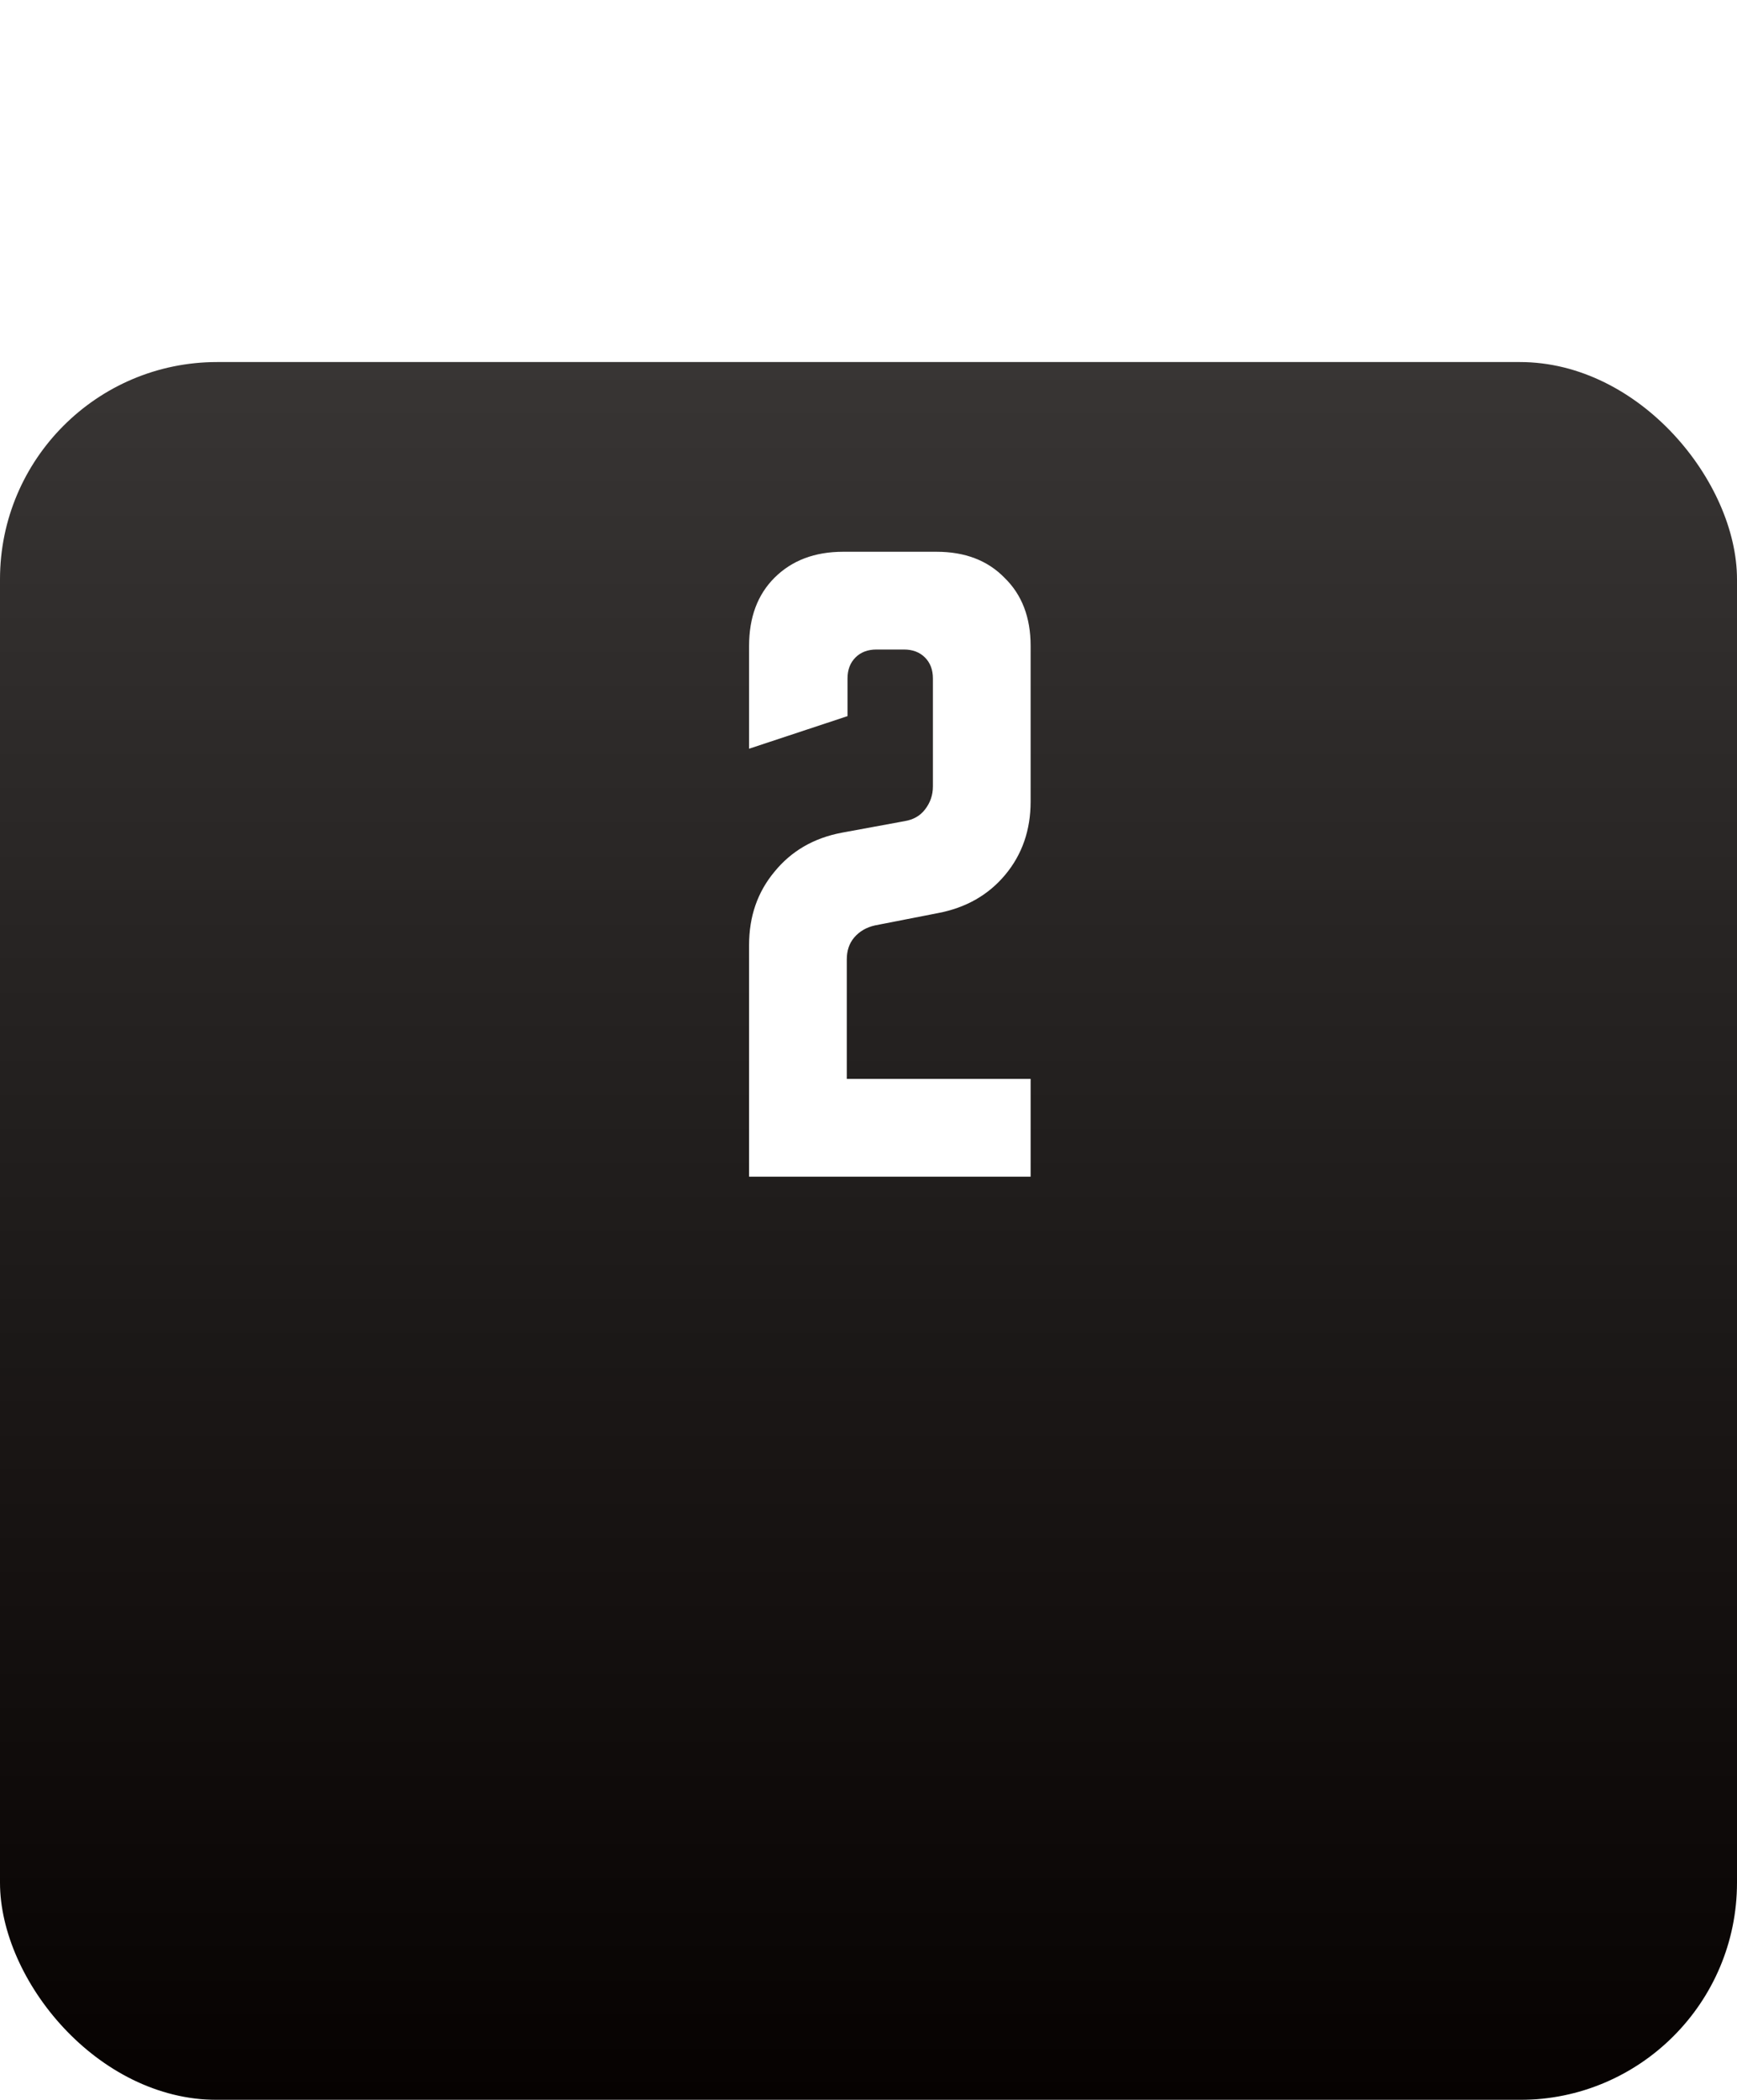
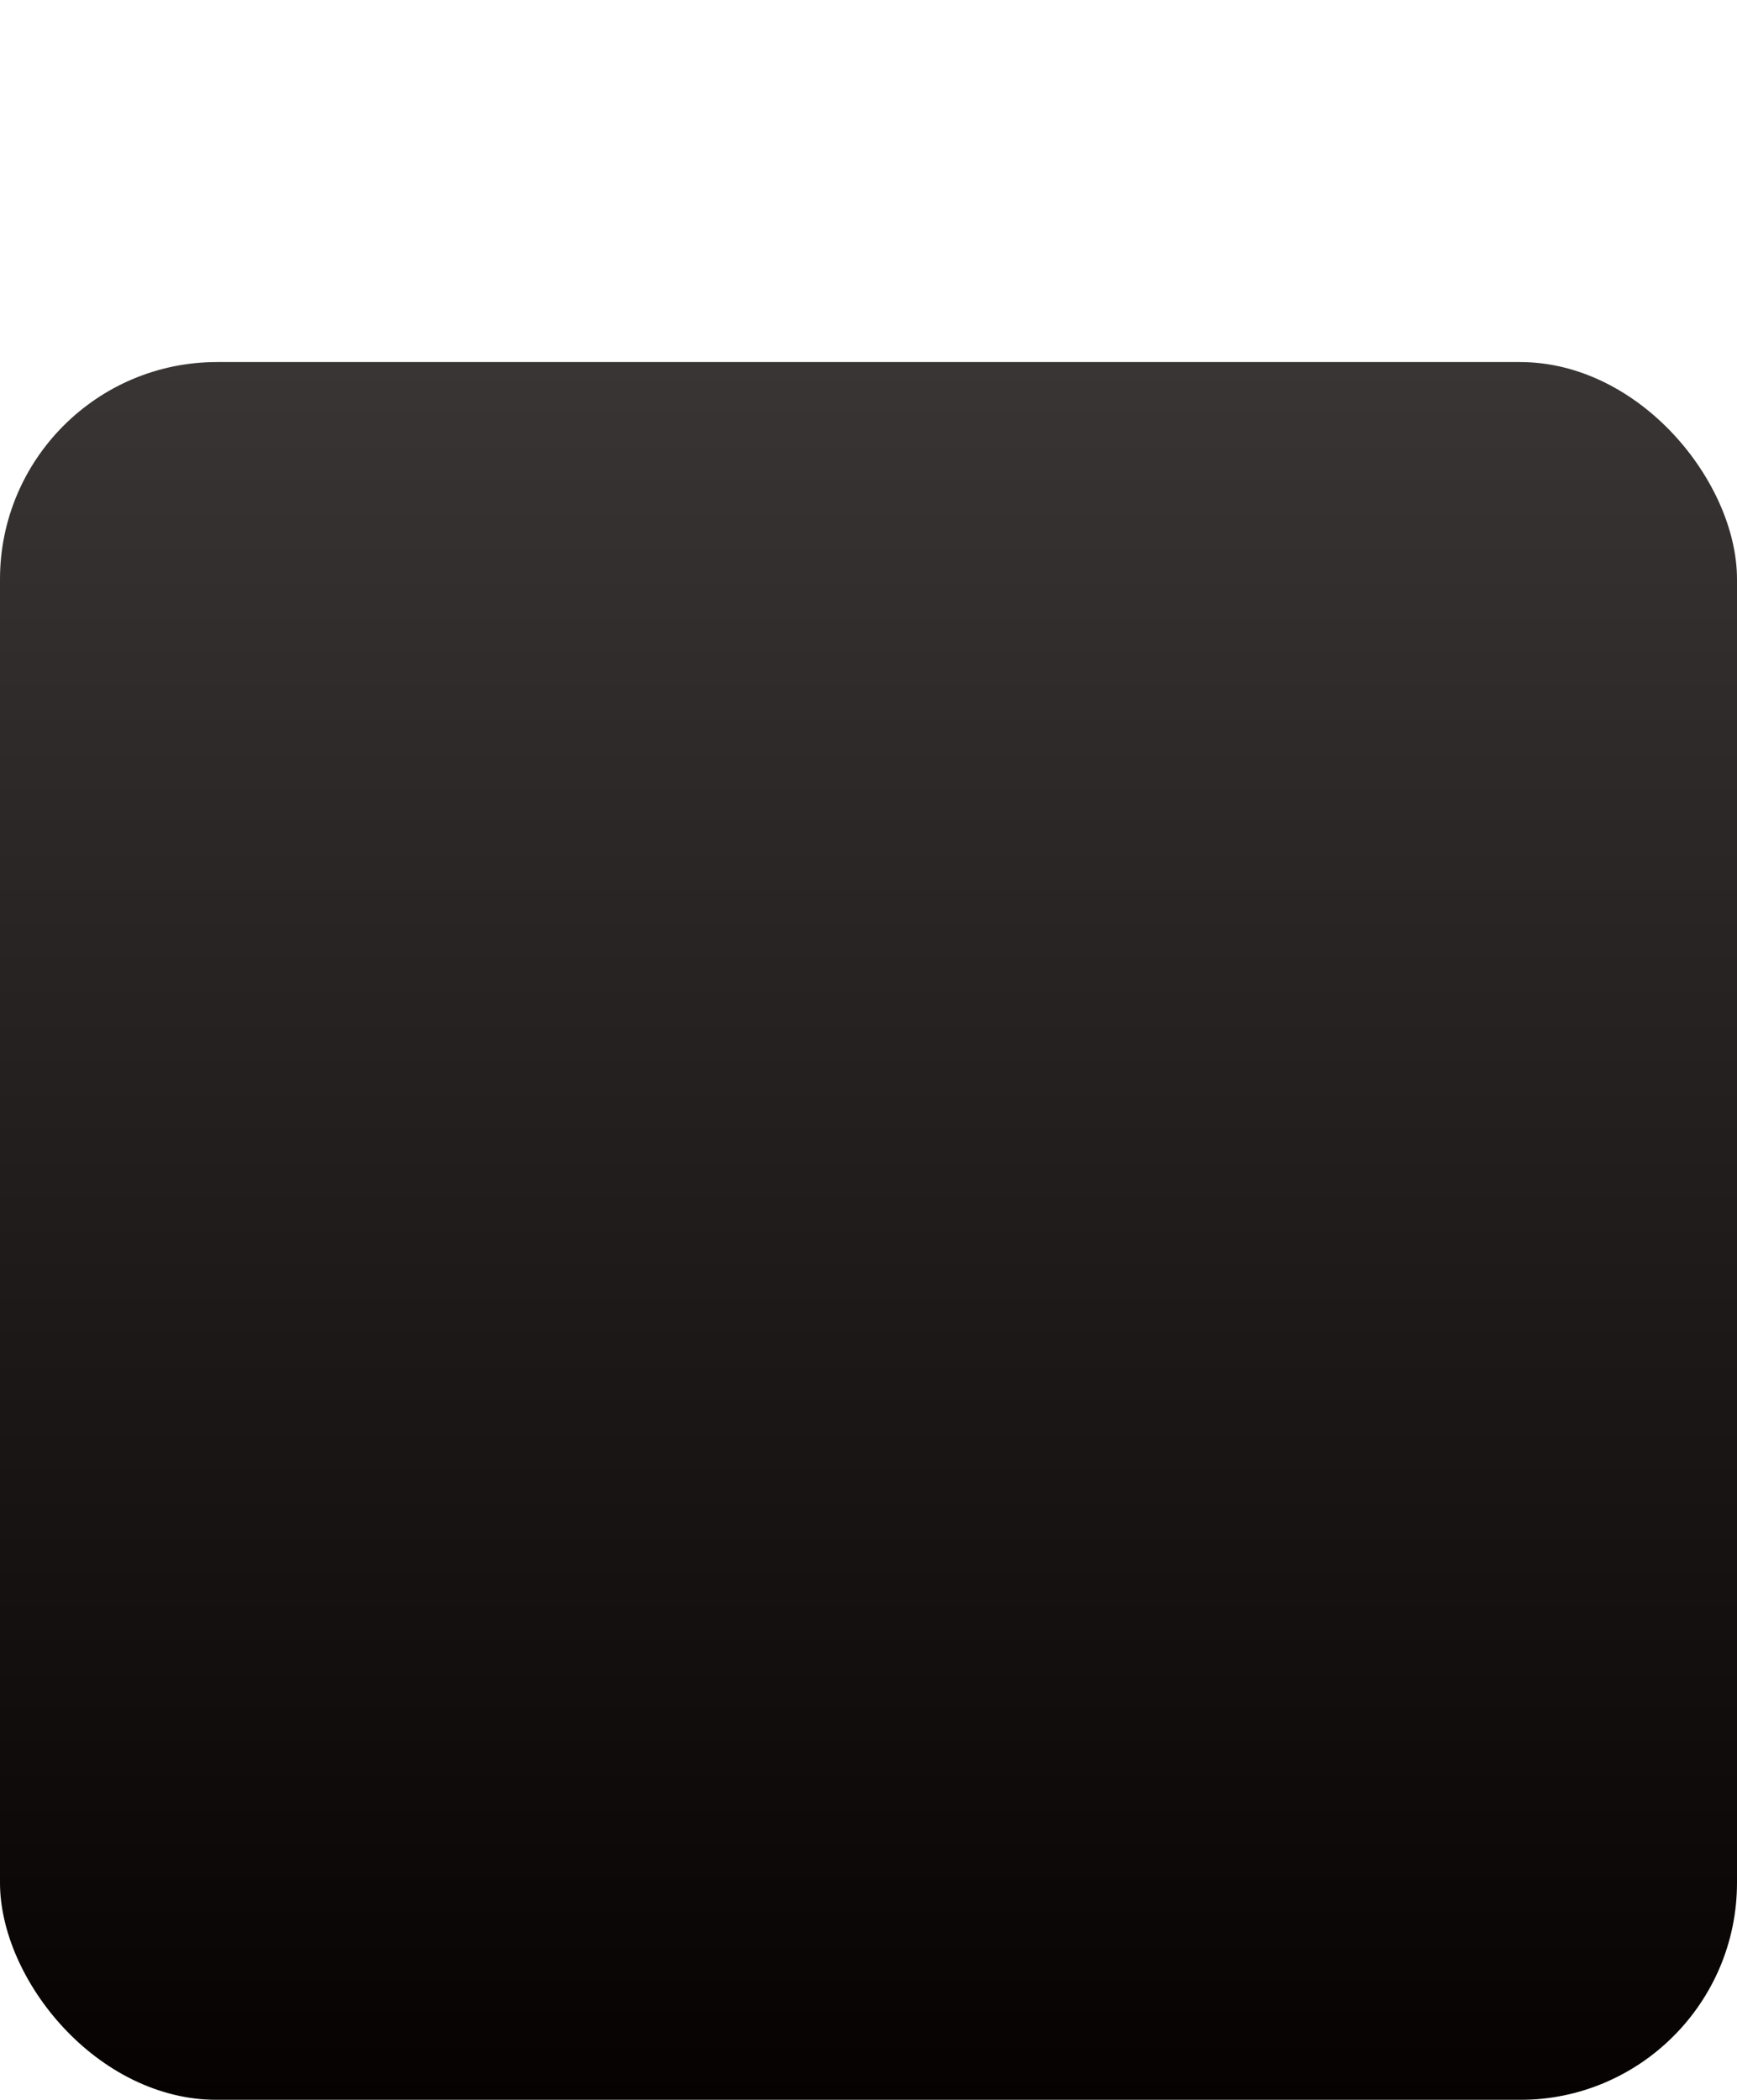
<svg xmlns="http://www.w3.org/2000/svg" width="96" height="116" viewBox="0 0 96 116" fill="none">
  <g filter="url(#filter0_d_4070_192)">
    <rect width="96" height="96" rx="12" fill="url(#paint0_linear_4070_192)" />
  </g>
-   <path d="M41.4 52.2C41.4 50.627 41.867 49.28 42.8 48.16C43.733 47.013 44.973 46.293 46.52 46L50 45.36C50.48 45.28 50.853 45.067 51.12 44.72C51.413 44.347 51.56 43.92 51.56 43.44V37.48C51.56 37 51.413 36.613 51.12 36.32C50.827 36.027 50.44 35.88 49.96 35.88H48.44C47.96 35.88 47.573 36.027 47.28 36.32C46.987 36.613 46.84 37 46.84 37.48V39.56L41.4 41.36V35.68C41.4 34.107 41.867 32.853 42.8 31.92C43.76 30.96 45.027 30.48 46.6 30.48H51.76C53.333 30.48 54.587 30.96 55.52 31.92C56.48 32.853 56.96 34.107 56.96 35.68V44.28C56.96 45.853 56.493 47.2 55.56 48.32C54.627 49.44 53.387 50.147 51.84 50.44L48.36 51.12C47.88 51.227 47.493 51.453 47.2 51.8C46.933 52.12 46.8 52.52 46.8 53V59.6H56.96V65H41.4V52.2Z" fill="white" />
  <defs>
    <filter id="filter0_d_4070_192" x="0" y="0" width="96" height="116" filterUnits="userSpaceOnUse" color-interpolation-filters="sRGB">
      <feFlood flood-opacity="0" result="BackgroundImageFix" />
      <feColorMatrix in="SourceAlpha" type="matrix" values="0 0 0 0 0 0 0 0 0 0 0 0 0 0 0 0 0 0 127 0" result="hardAlpha" />
      <feMorphology radius="10" operator="erode" in="SourceAlpha" result="effect1_dropShadow_4070_192" />
      <feOffset dy="20" />
      <feGaussianBlur stdDeviation="5" />
      <feComposite in2="hardAlpha" operator="out" />
      <feColorMatrix type="matrix" values="0 0 0 0 0 0 0 0 0 0 0 0 0 0 0 0 0 0 0.15 0" />
      <feBlend mode="normal" in2="BackgroundImageFix" result="effect1_dropShadow_4070_192" />
      <feBlend mode="normal" in="SourceGraphic" in2="effect1_dropShadow_4070_192" result="shape" />
    </filter>
    <linearGradient id="paint0_linear_4070_192" x1="48" y1="0" x2="48" y2="96" gradientUnits="userSpaceOnUse">
      <stop stop-color="#060201" stop-opacity="0.8" />
      <stop offset="1" stop-color="#060201" />
    </linearGradient>
  </defs>
</svg>